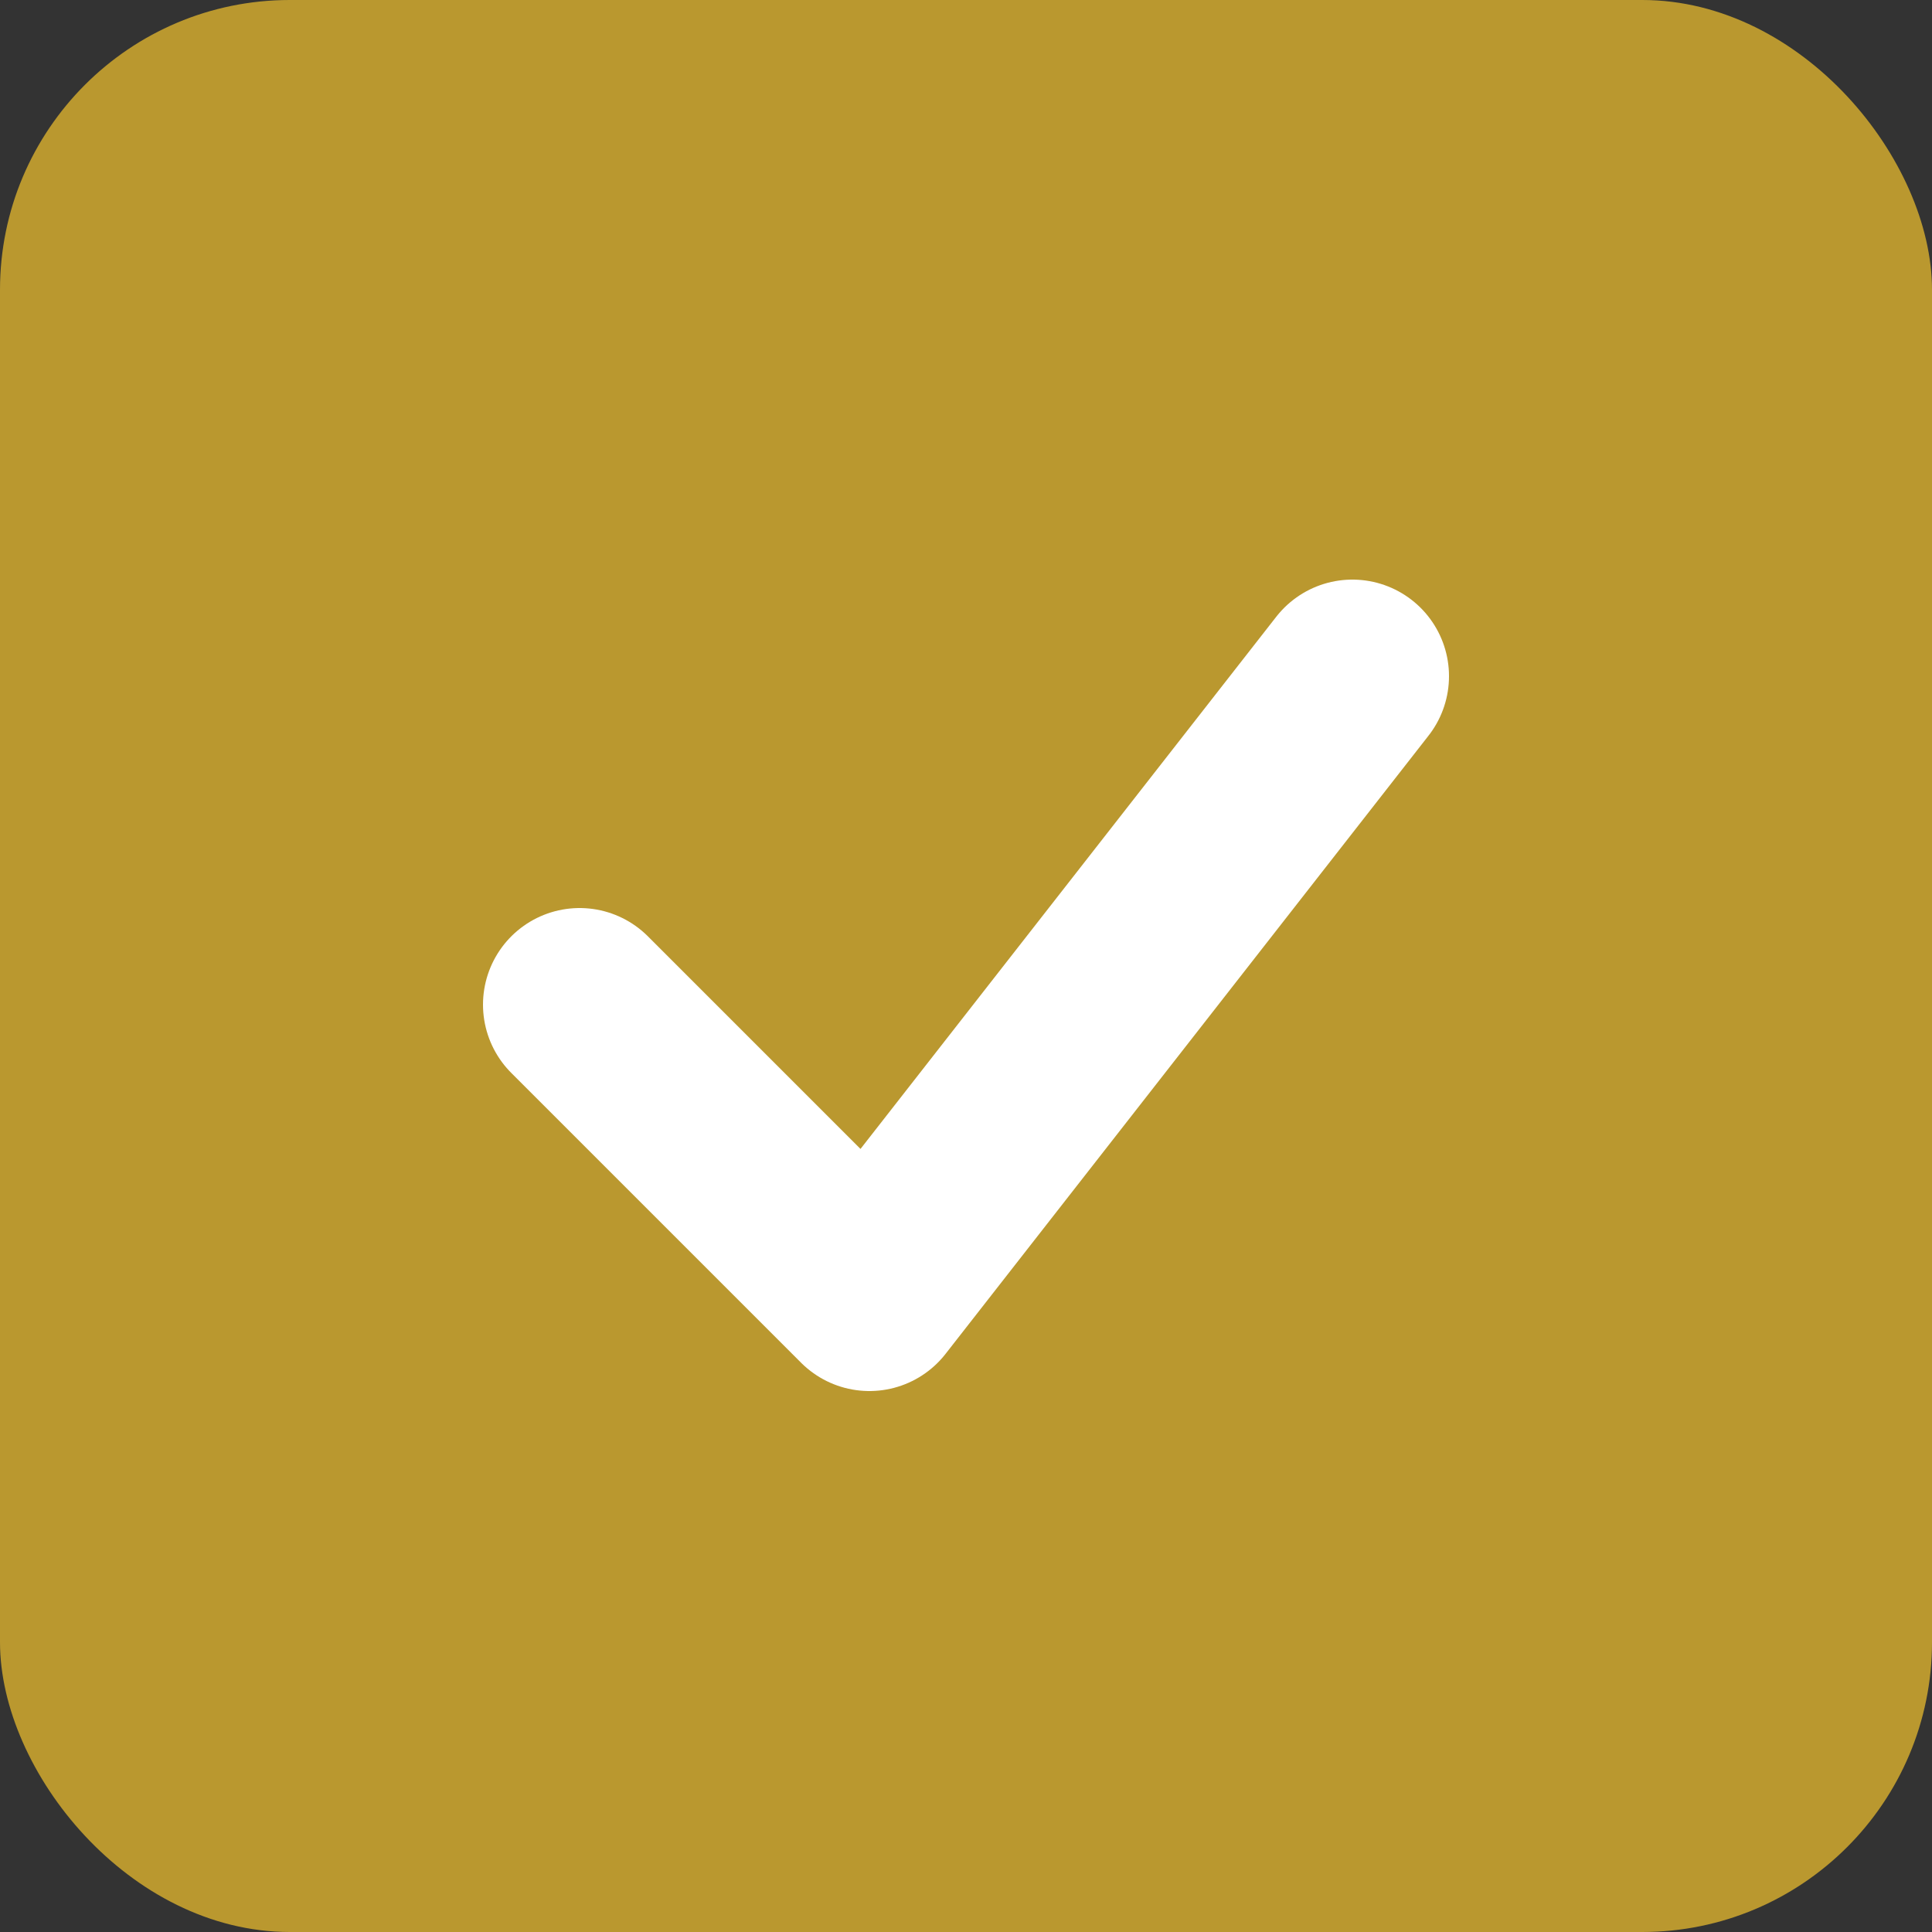
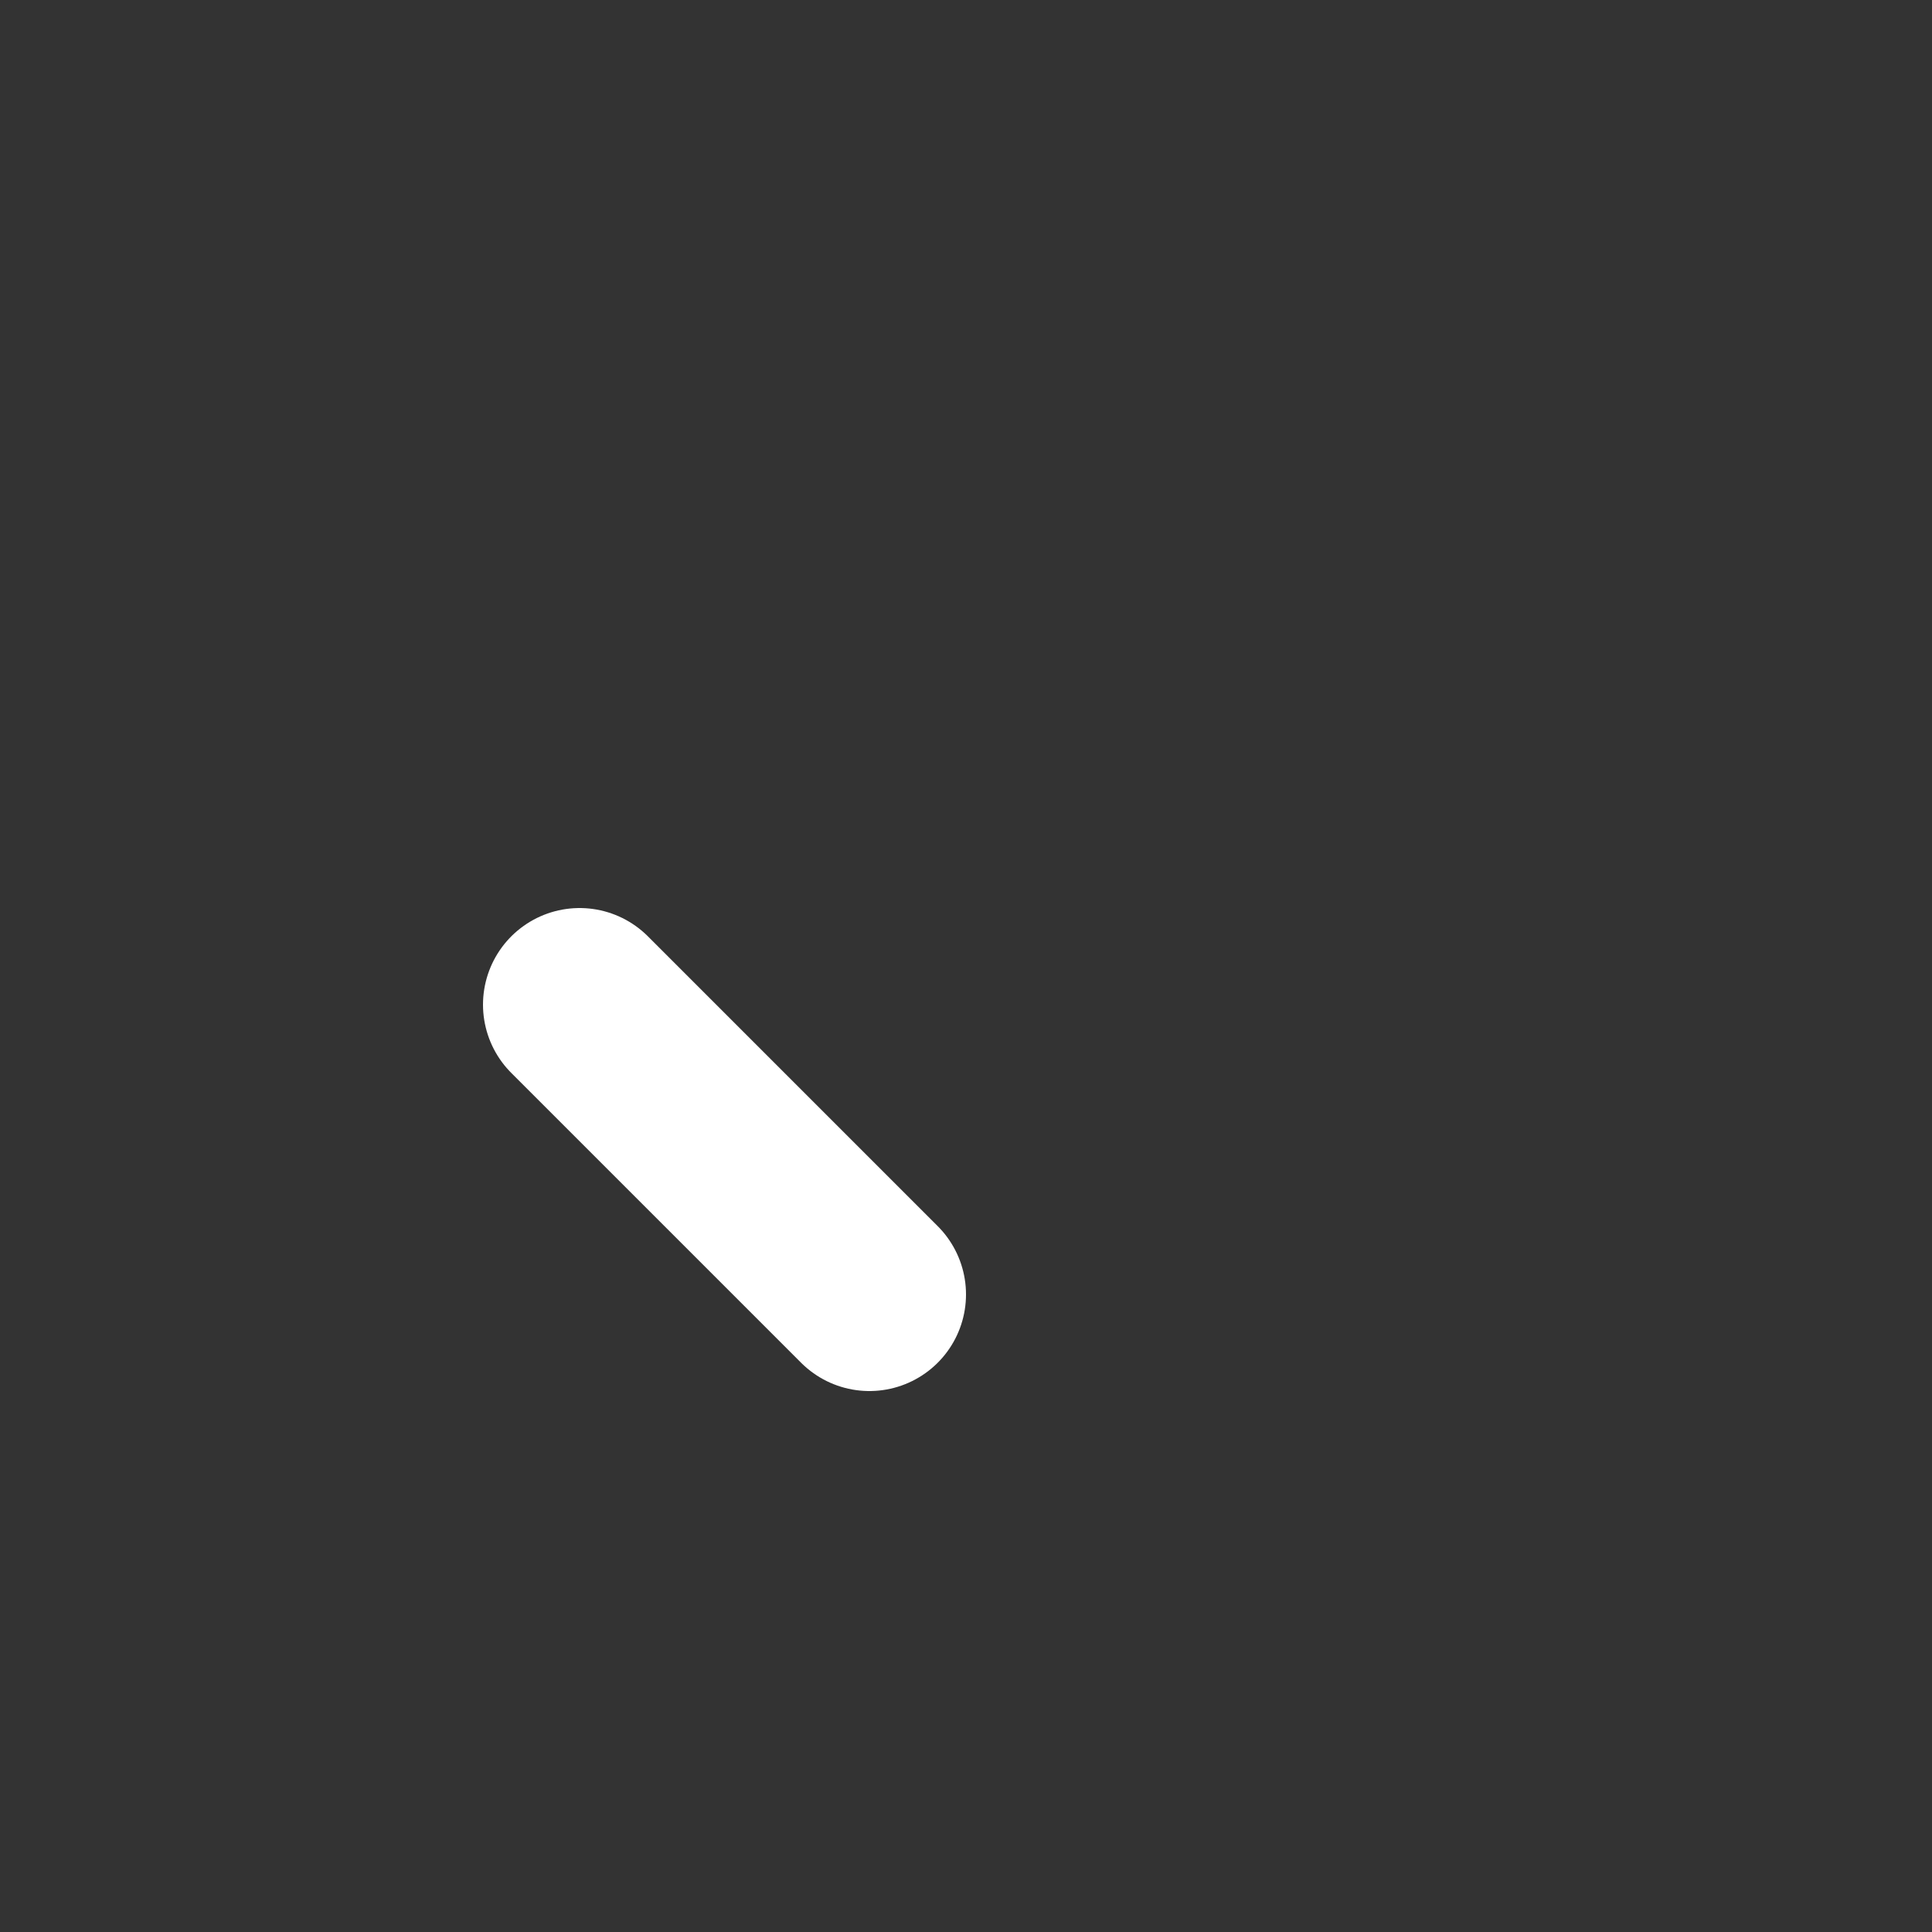
<svg xmlns="http://www.w3.org/2000/svg" width="100" height="100" viewBox="0 0 100 100">
  <rect x="0" y="0" width="100" height="100" fill="#333333" stroke="none" />
-   <rect width="100" height="100" fill="#BA982F" rx="15" />
-   <path d="M30 52 L45 67 L70 35" fill="none" stroke="white" stroke-width="10" stroke-linecap="round" stroke-linejoin="round" />
+   <path d="M30 52 L45 67 " fill="none" stroke="white" stroke-width="10" stroke-linecap="round" stroke-linejoin="round" />
</svg>